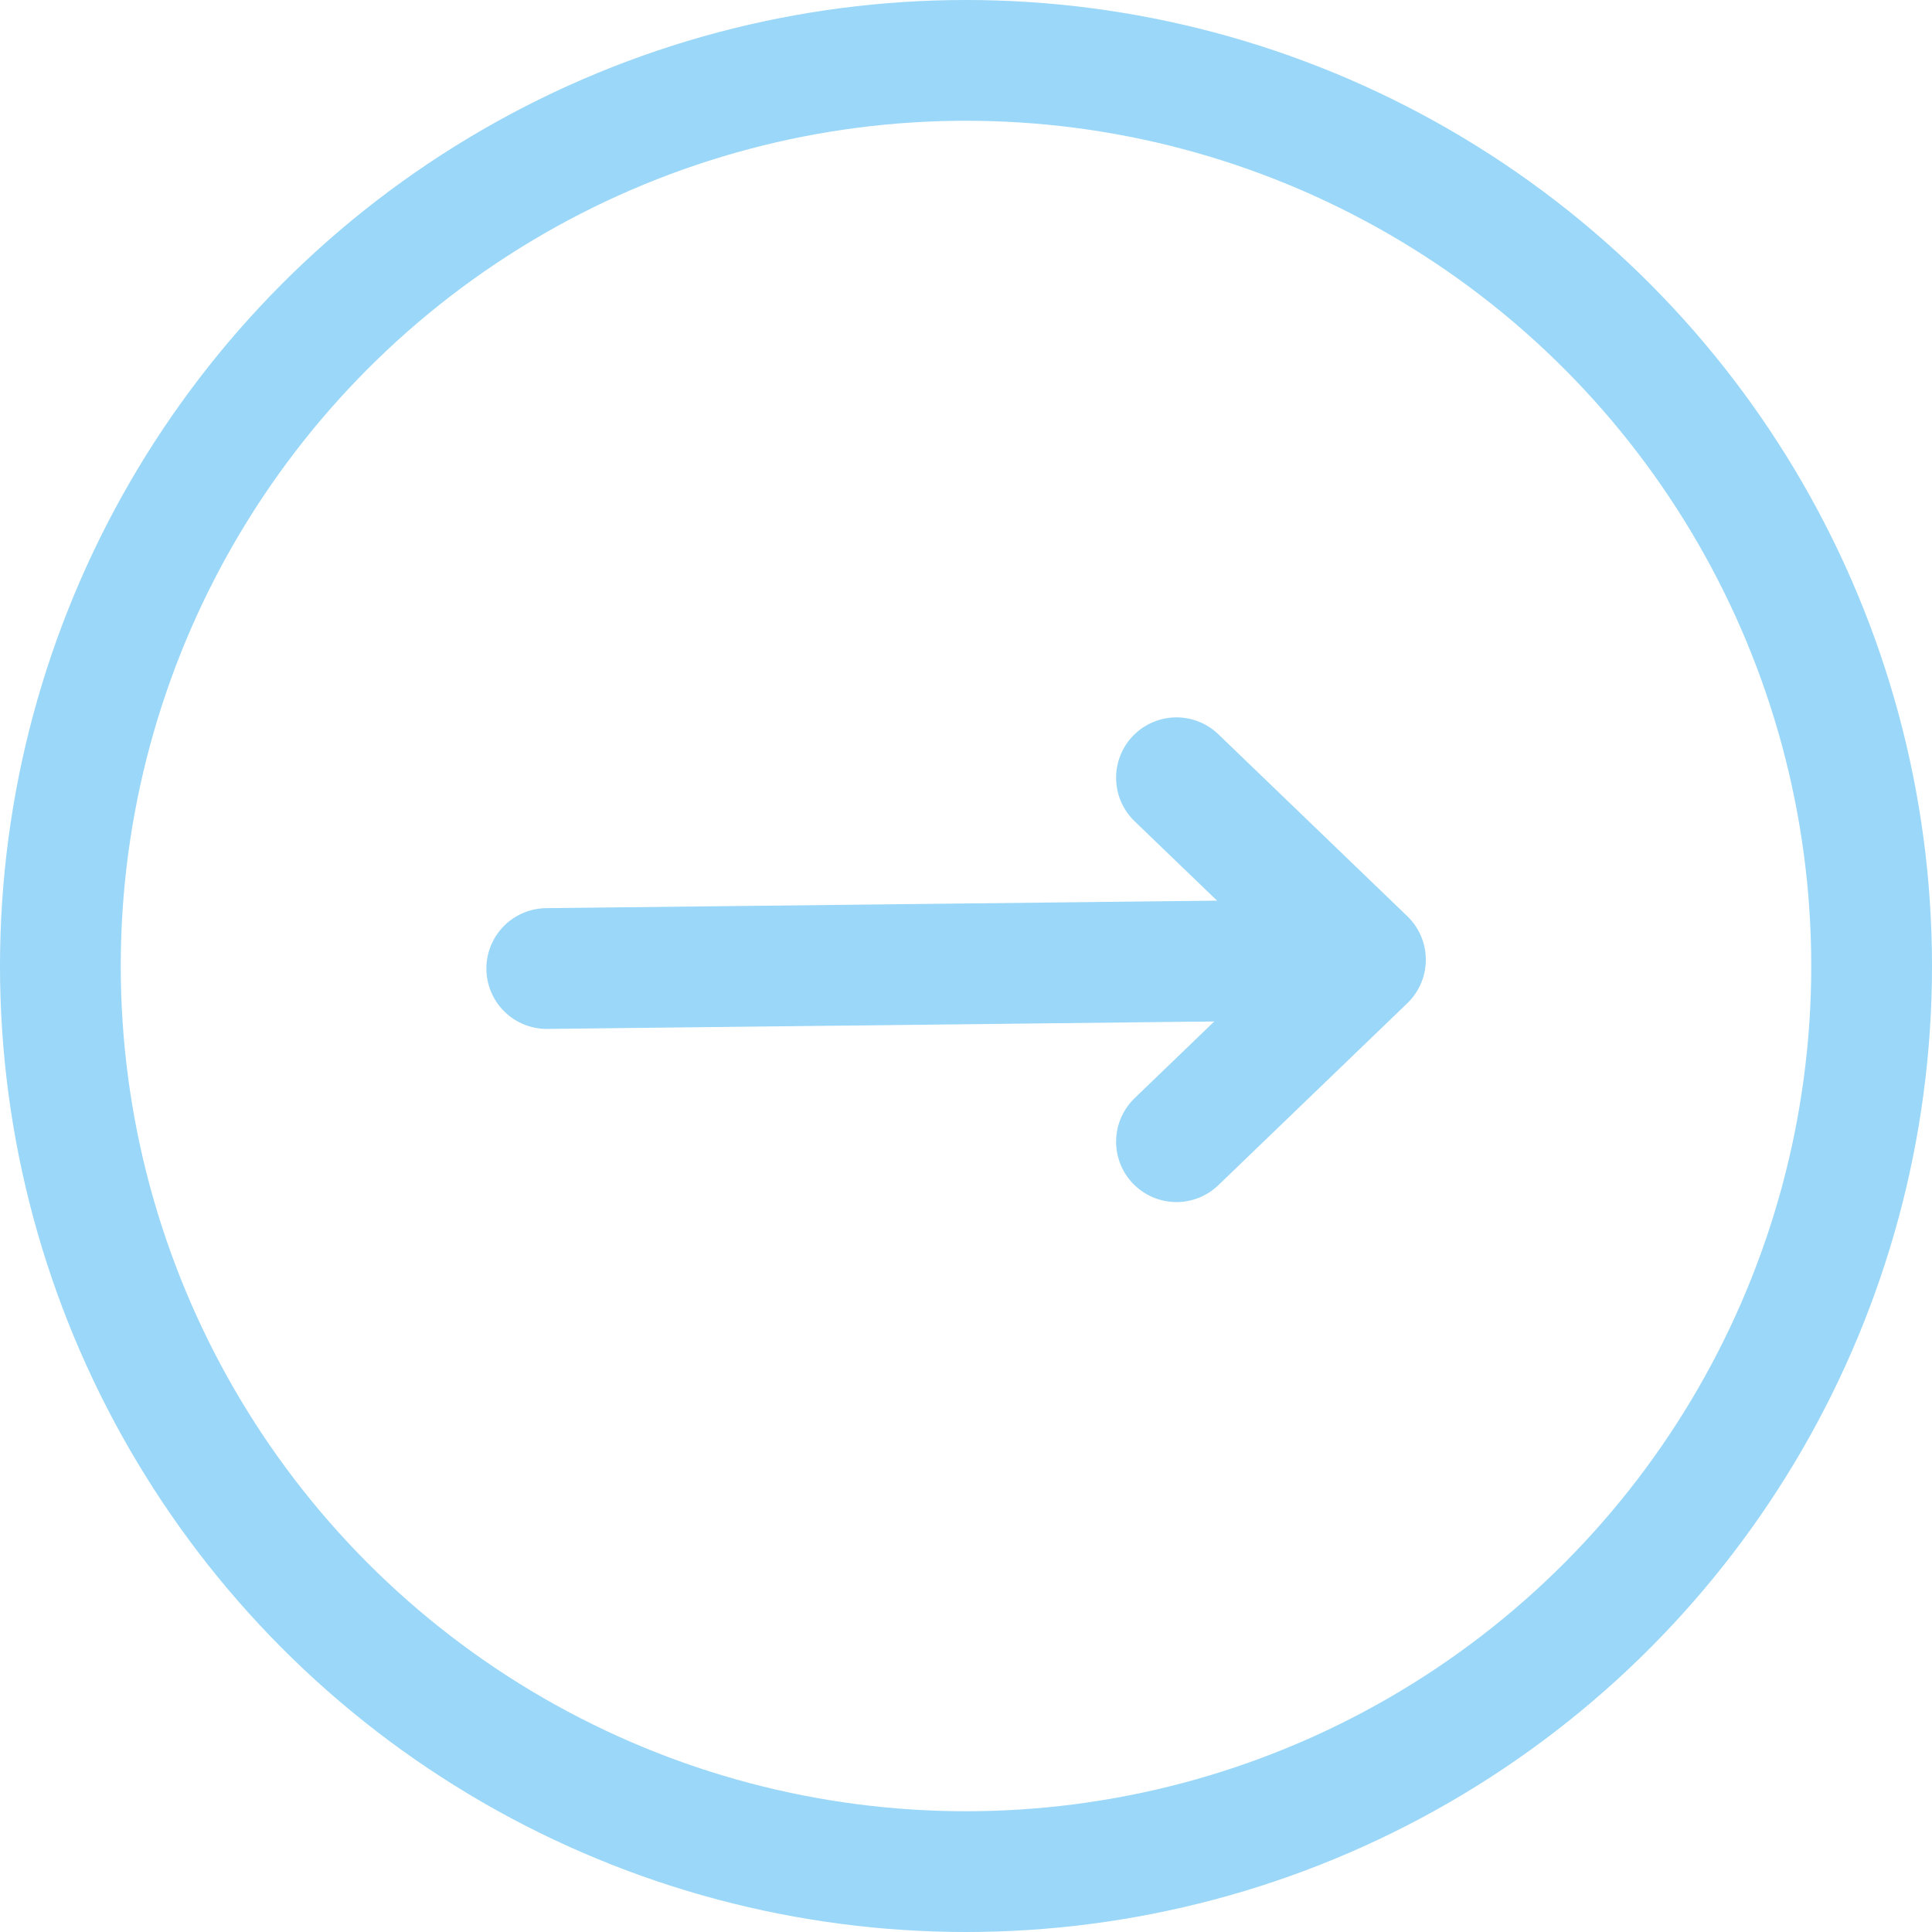
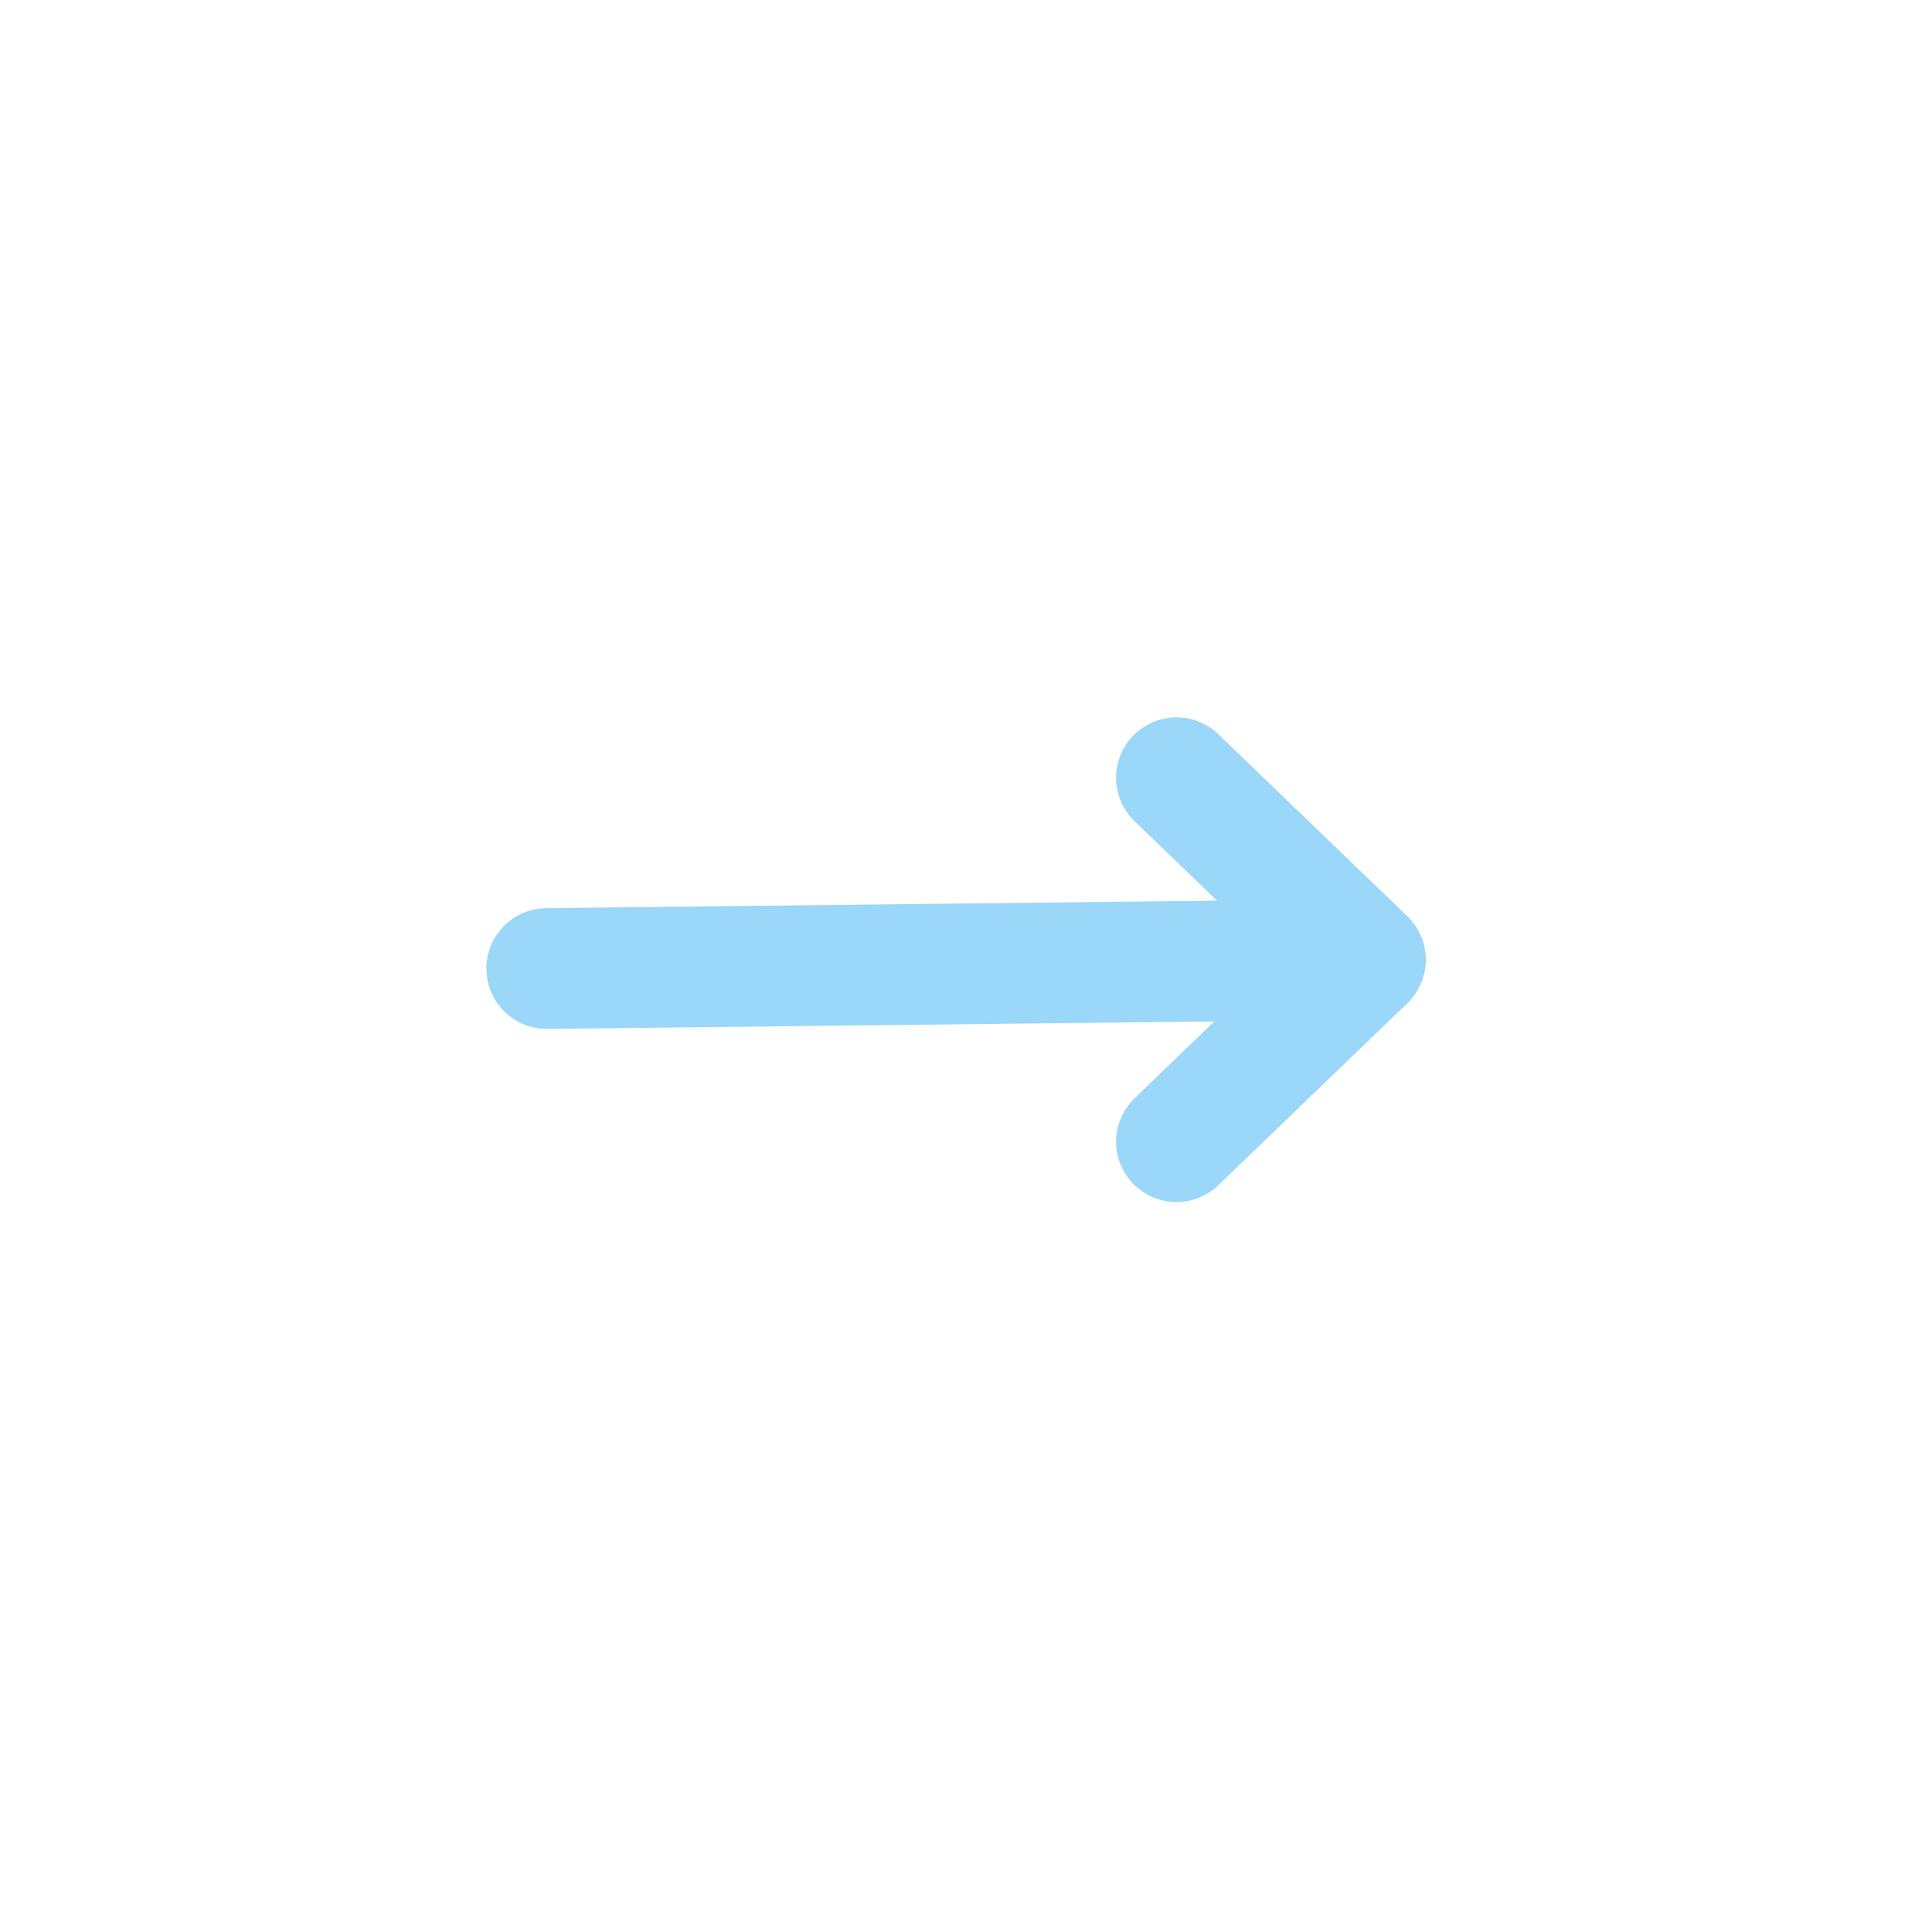
<svg xmlns="http://www.w3.org/2000/svg" width="16" height="16" viewBox="0 0 16 16">
  <g id="Group_1039" data-name="Group 1039" transform="translate(-6650.04 -13869.26)">
    <g id="Ellipse_280" data-name="Ellipse 280" transform="translate(6650.04 13869.26)" fill="none" stroke="#9ad7f8" stroke-width="1">
-       <circle cx="8" cy="8" r="8" stroke="none" />
-       <circle cx="8" cy="8" r="7.5" fill="none" />
-     </g>
+       </g>
    <g id="Group_718" data-name="Group 718" transform="translate(6654.568 13875.701)">
      <line id="Line_195" data-name="Line 195" y1="0.073" x2="6.522" transform="translate(0 1.507)" fill="none" stroke="#9ad7f8" stroke-linecap="round" stroke-width="1" />
      <path id="Path_1197" data-name="Path 1197" d="M3.014,0,1.507,1.565,0,0" transform="translate(5.215 3.014) rotate(-90)" fill="none" stroke="#9ad7f8" stroke-linecap="round" stroke-linejoin="round" stroke-width="1" />
    </g>
  </g>
</svg>